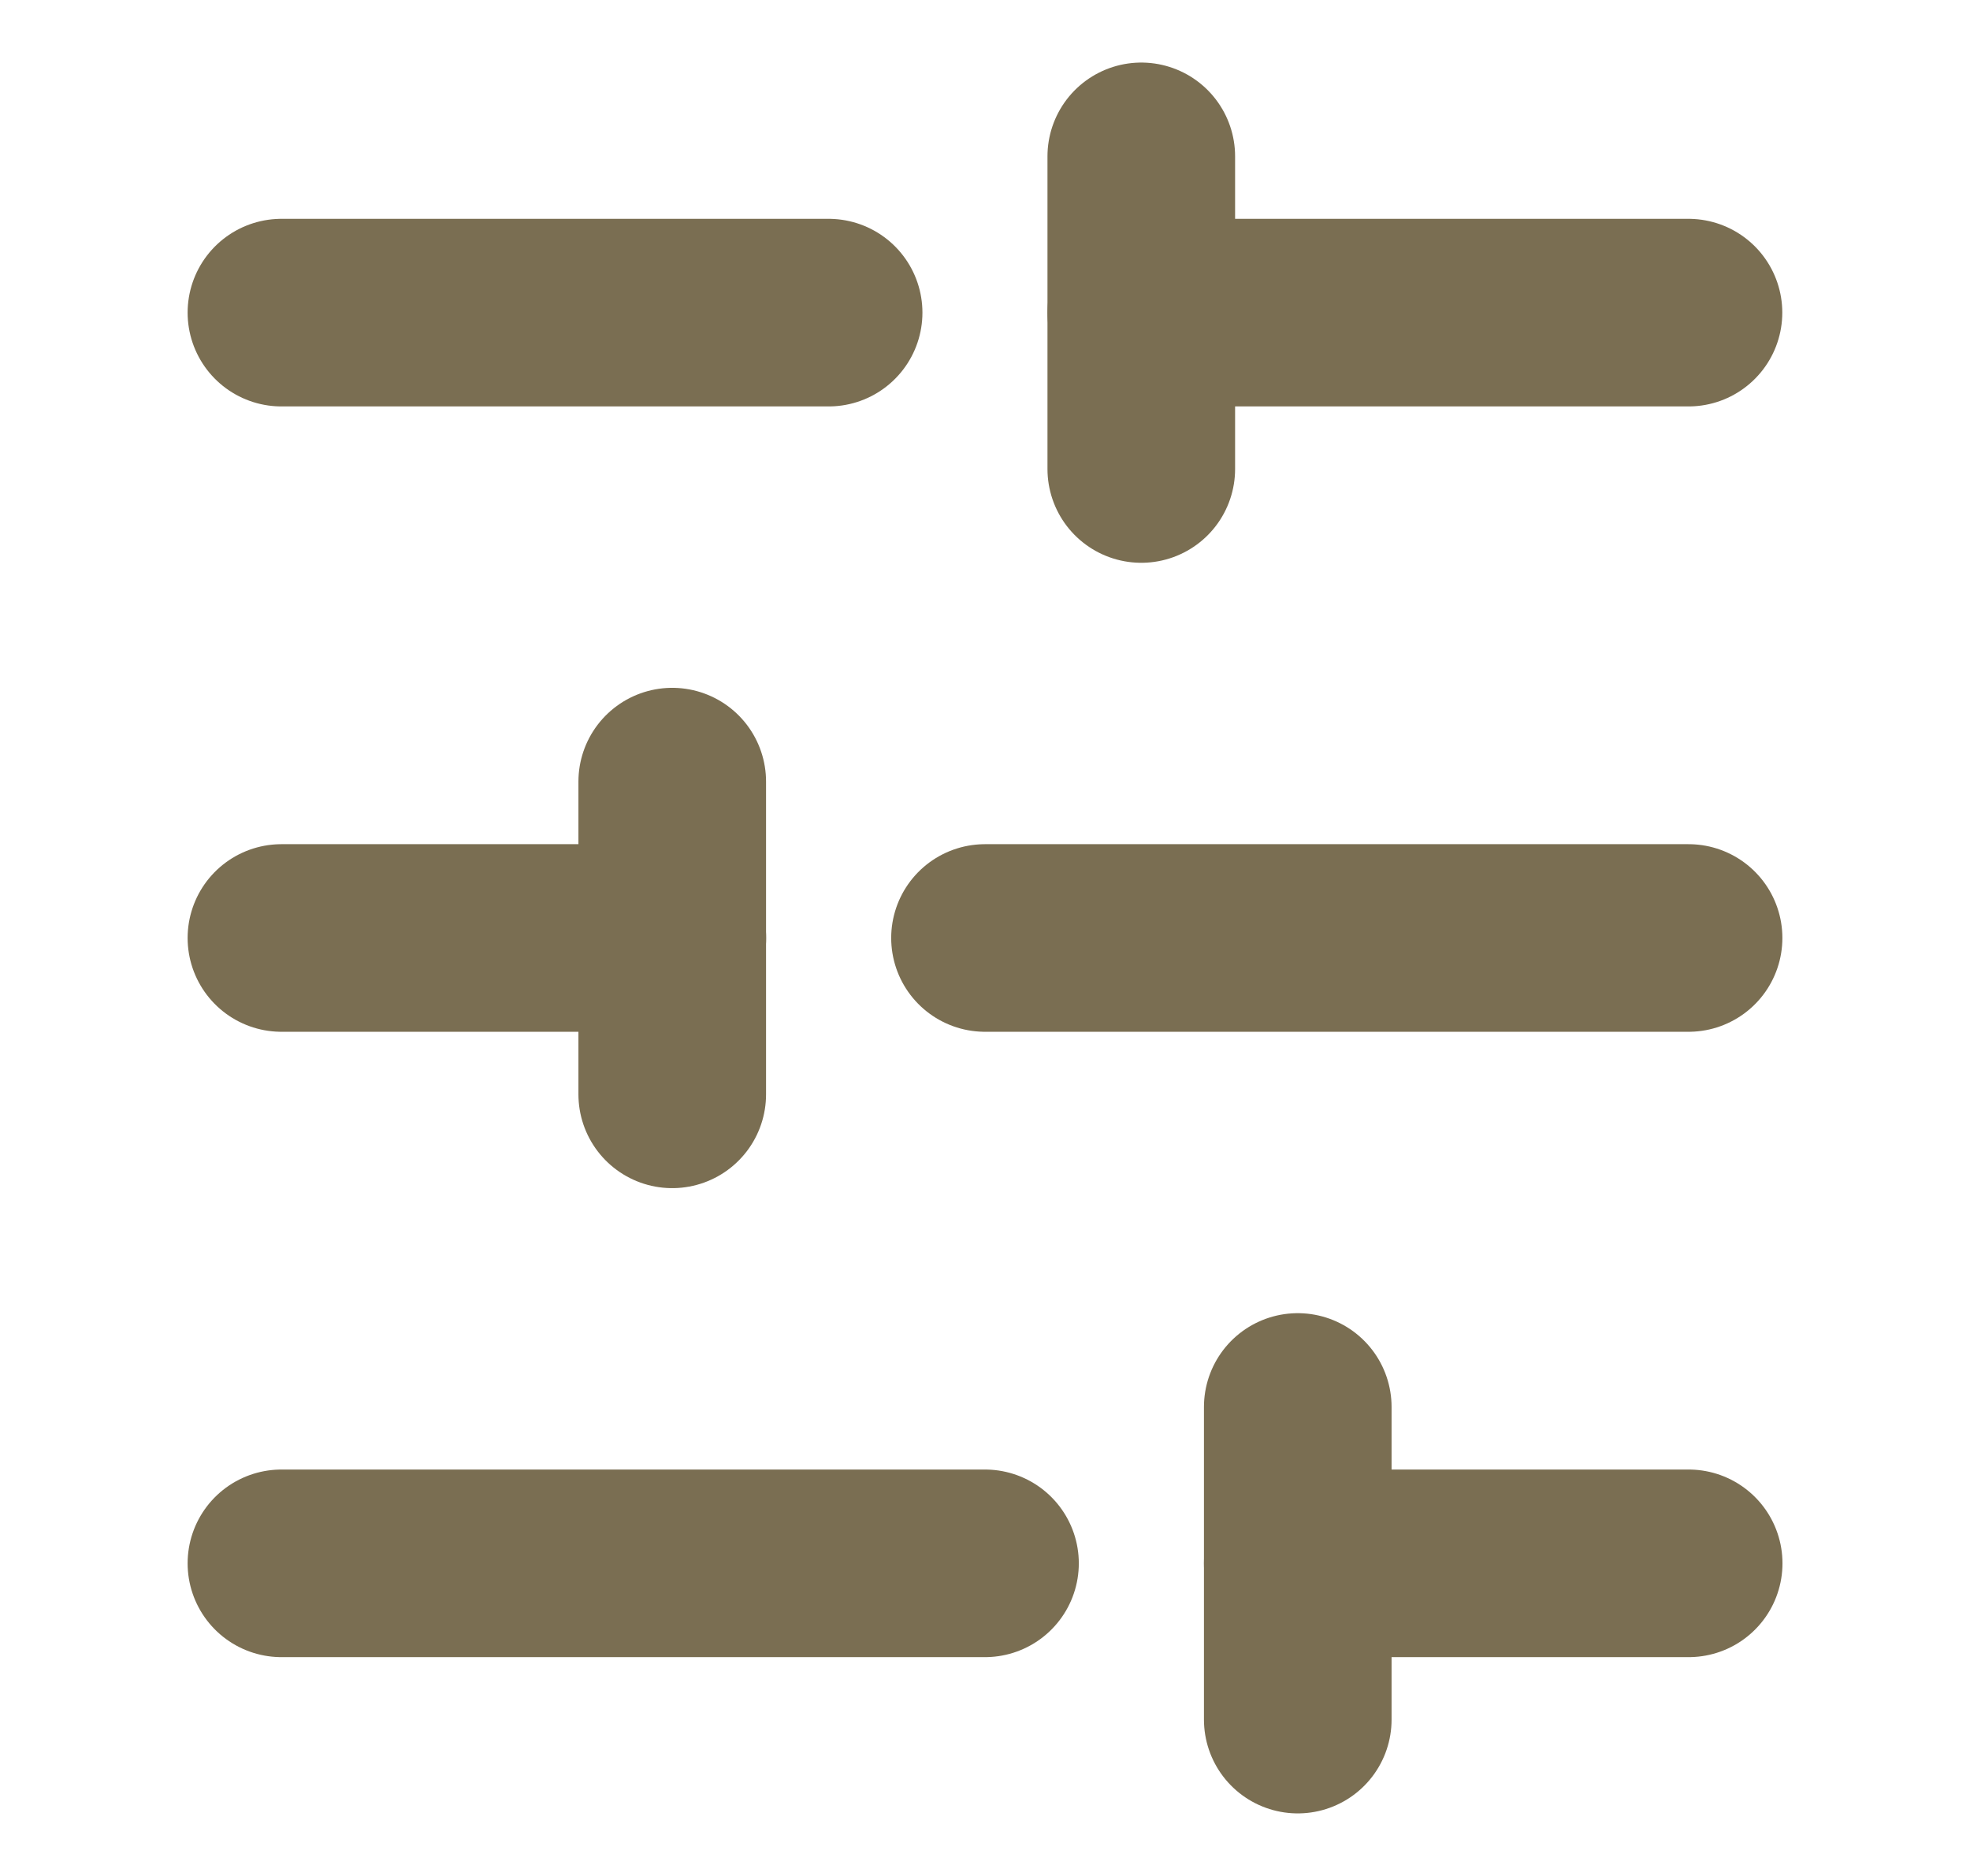
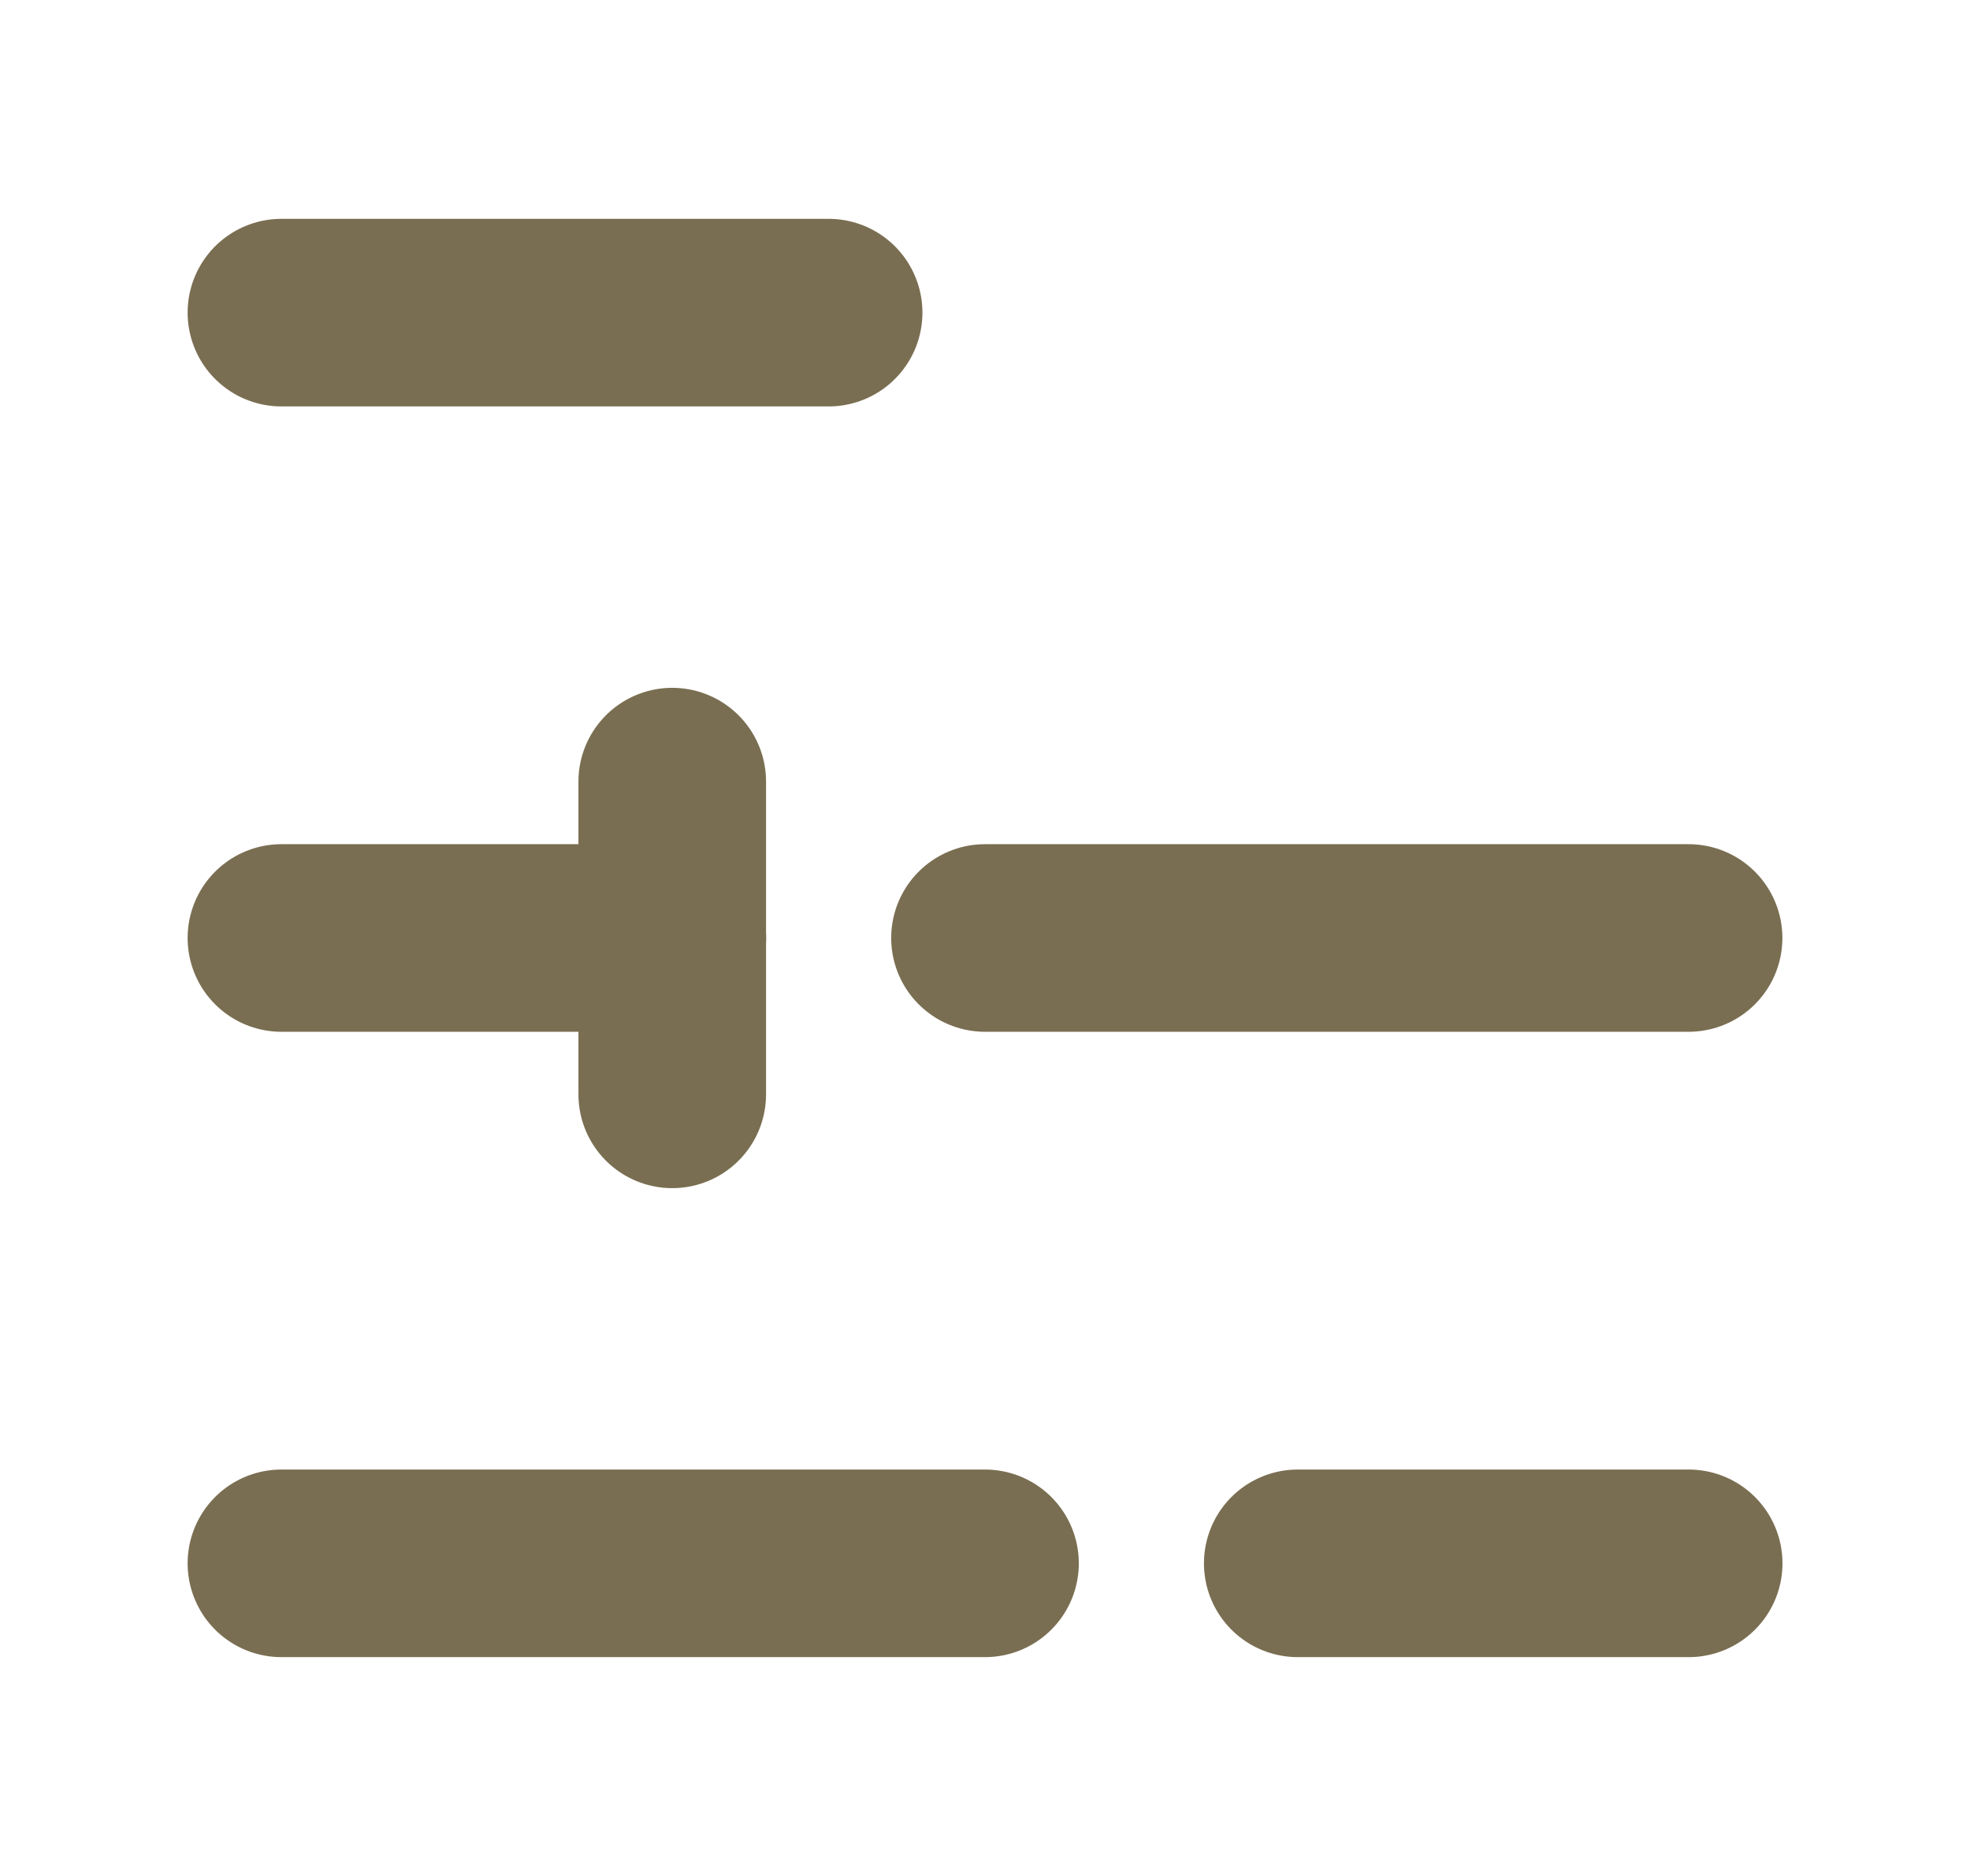
<svg xmlns="http://www.w3.org/2000/svg" width="21" height="20" viewBox="0 0 21 20" fill="none">
-   <path d="M17.999 3.333H12.166" stroke="#7A6E52" stroke-width="2" stroke-linecap="round" stroke-linejoin="round" />
  <path d="M8.833 3.333H3" stroke="#7A6E52" stroke-width="2" stroke-linecap="round" stroke-linejoin="round" />
  <path d="M18 10H10.5" stroke="#7A6E52" stroke-width="2" stroke-linecap="round" stroke-linejoin="round" />
  <path d="M7.167 10H3" stroke="#7A6E52" stroke-width="2" stroke-linecap="round" stroke-linejoin="round" />
  <path d="M18.001 16.667H13.834" stroke="#7A6E52" stroke-width="2" stroke-linecap="round" stroke-linejoin="round" />
  <path d="M10.5 16.667H3" stroke="#7A6E52" stroke-width="2" stroke-linecap="round" stroke-linejoin="round" />
-   <path d="M12.166 1.667V5" stroke="#7A6E52" stroke-width="2" stroke-linecap="round" stroke-linejoin="round" />
  <path d="M7.166 8.333V11.667" stroke="#7A6E52" stroke-width="2" stroke-linecap="round" stroke-linejoin="round" />
-   <path d="M13.834 15V18.333" stroke="#7A6E52" stroke-width="2" stroke-linecap="round" stroke-linejoin="round" />
</svg>